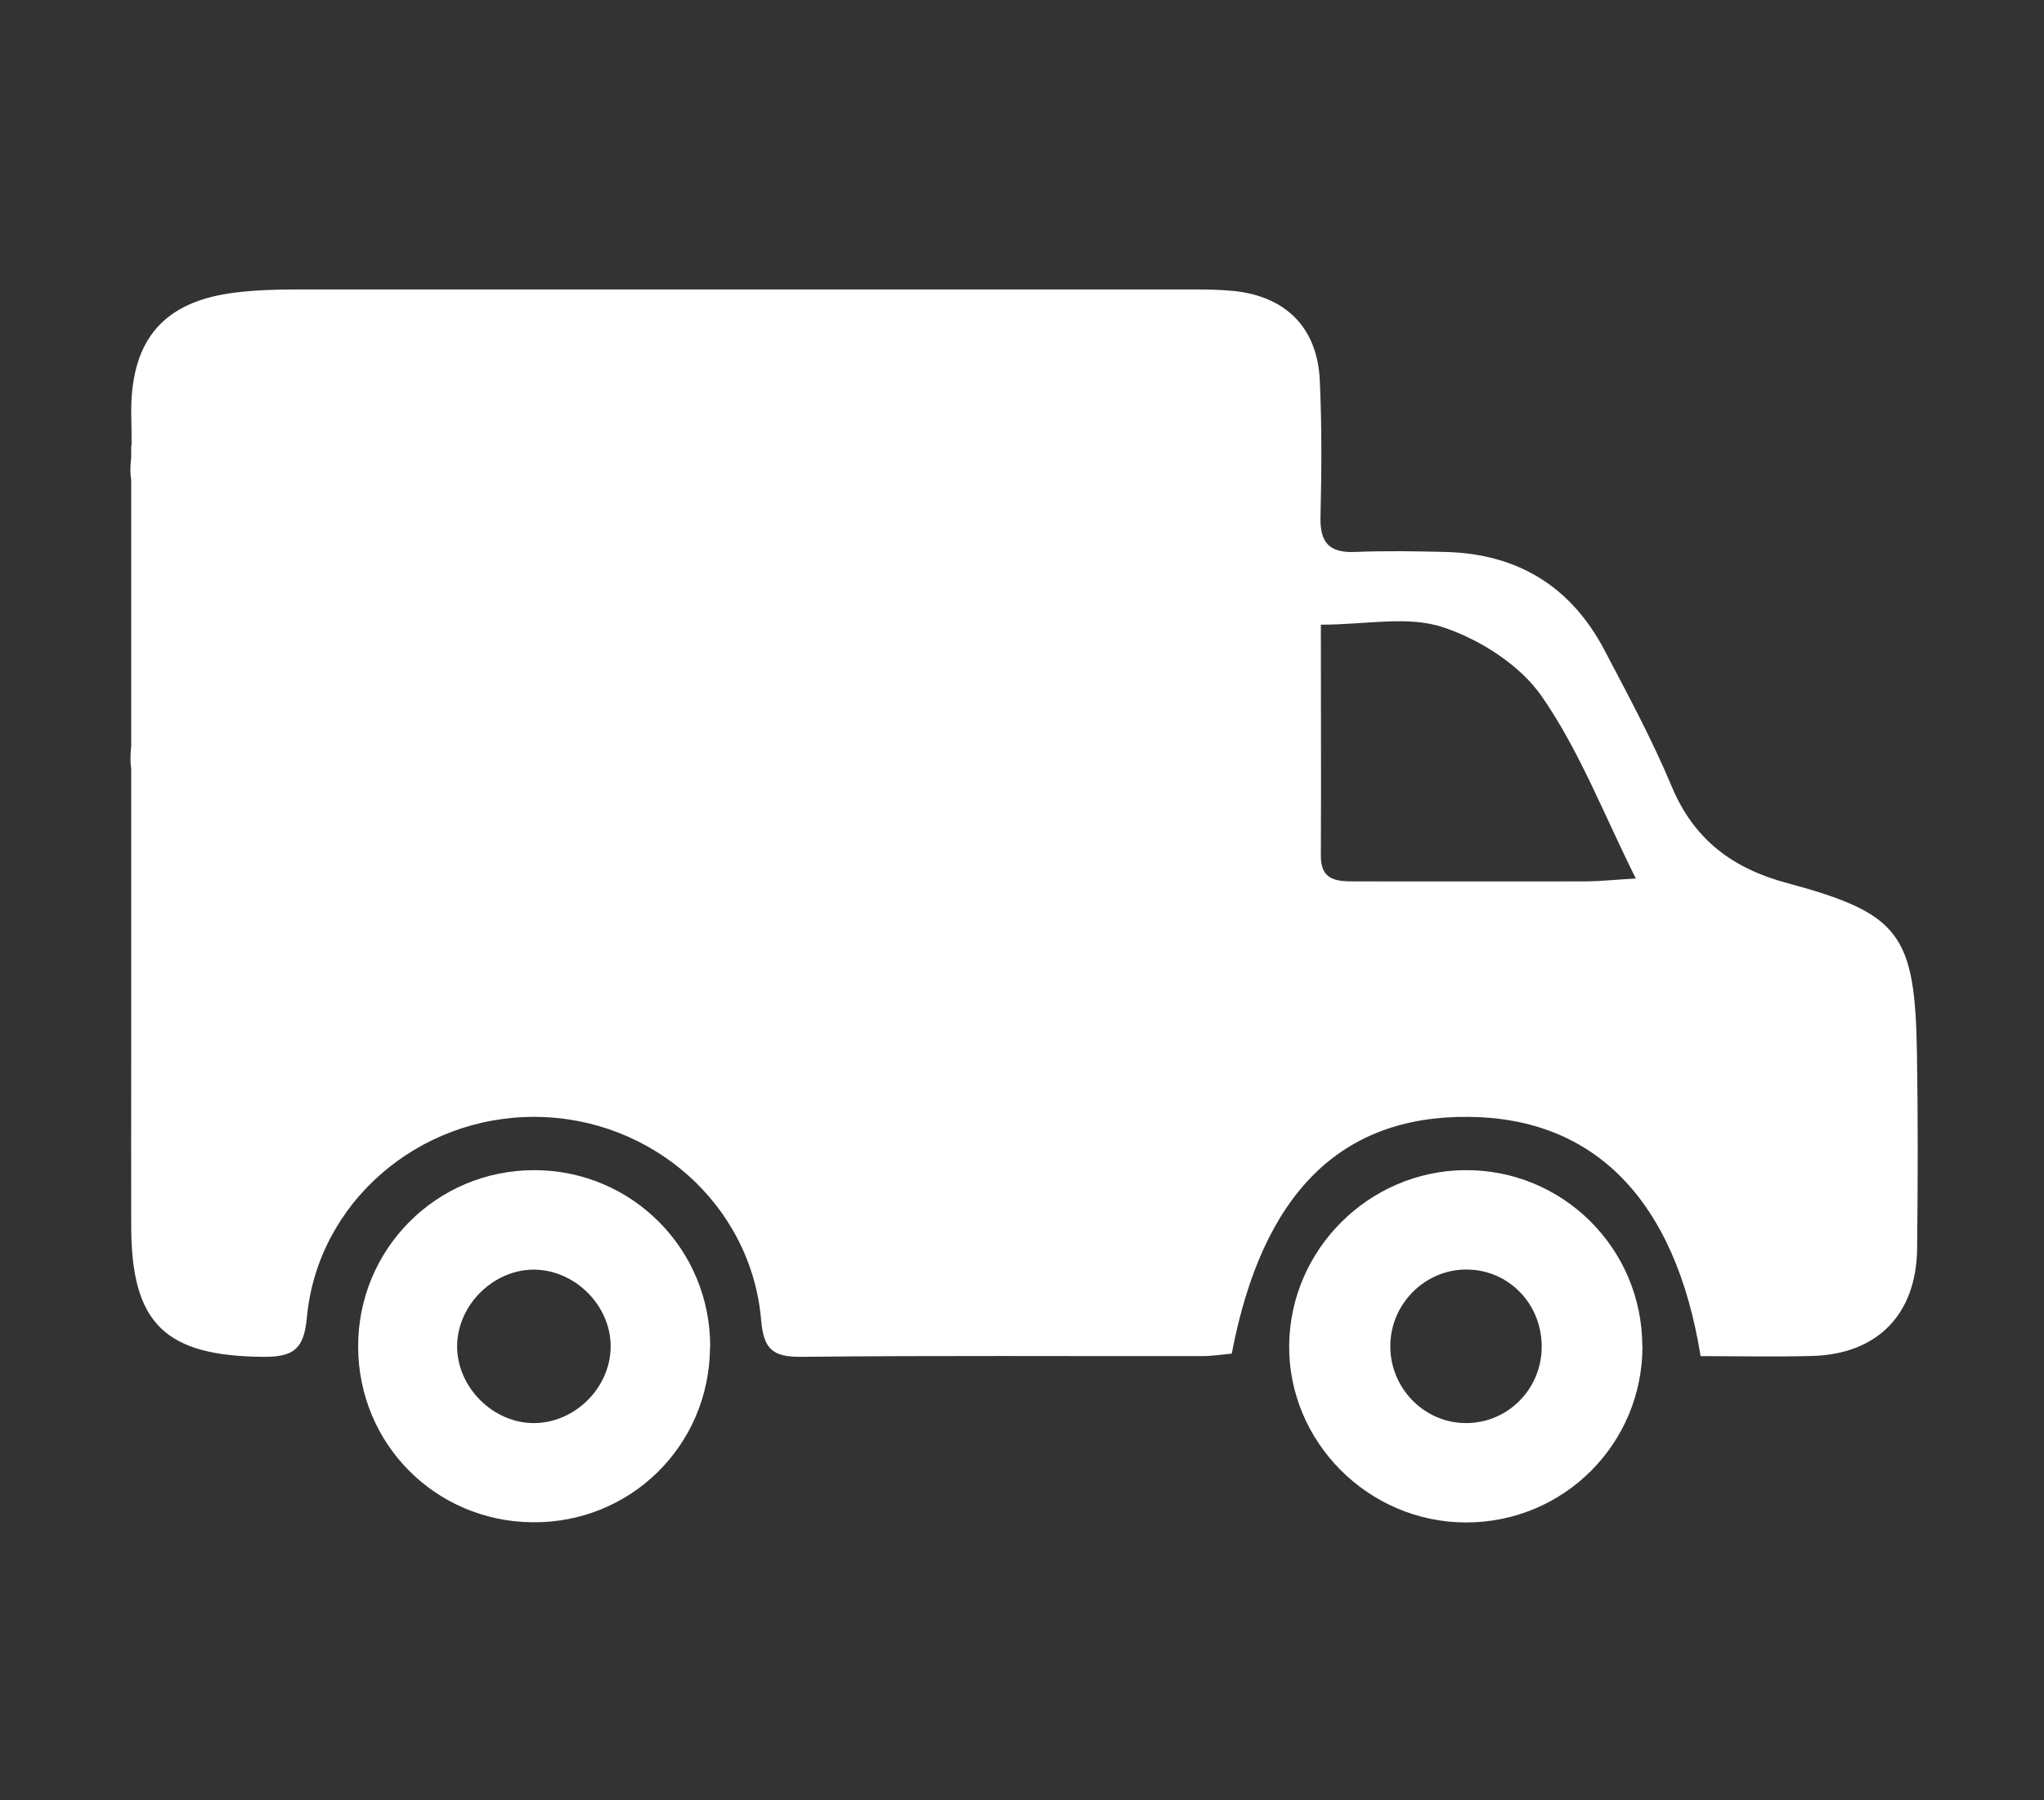
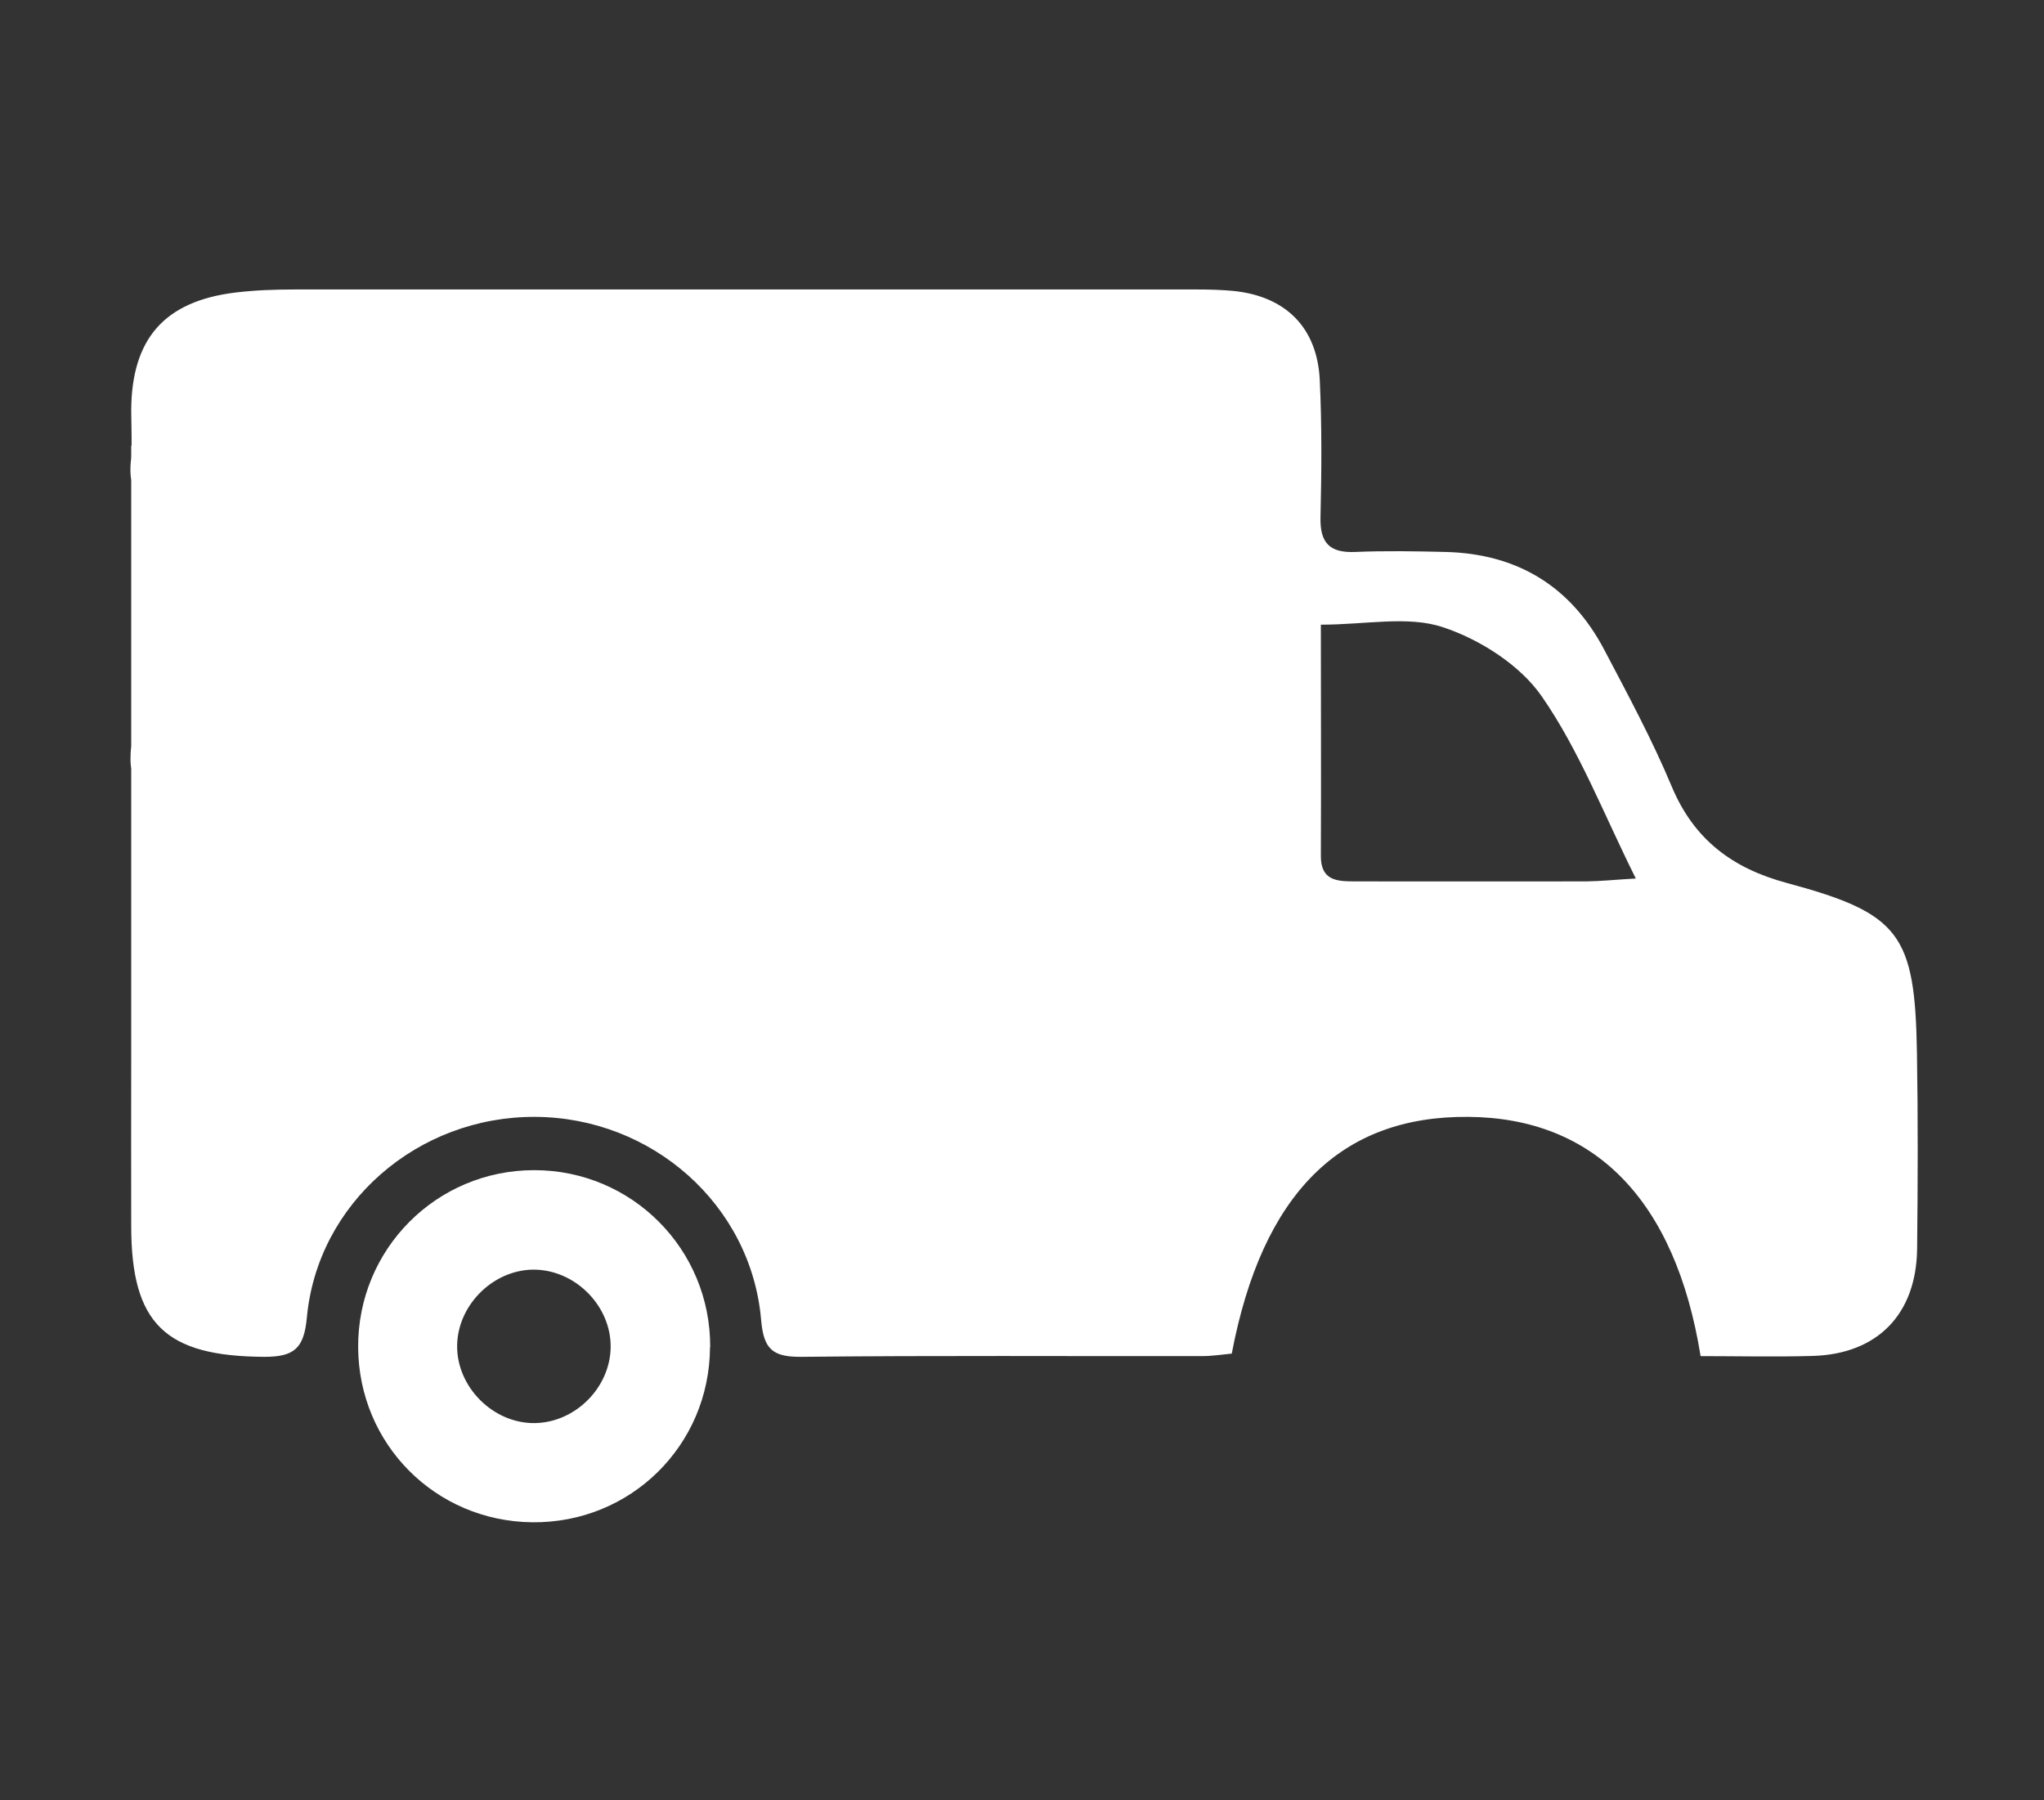
<svg xmlns="http://www.w3.org/2000/svg" viewBox="0 0 113.57 100" version="1.1" data-sanitized-data-name="Layer 1" data-name="Layer 1" id="Layer_1">
  <rect x="0" y="0" width="113.57" height="100" fill="#333333" stroke="none" />
  <defs>
    <style>
      .cls-1 {
        fill: #fff;
        stroke-width: 0px;
      }
    </style>
  </defs>
-   <path d="M91.26,74.76c.01,5.44-4.37,9.82-9.82,9.81-5.42-.01-9.87-4.49-9.81-9.86.06-5.31,4.43-9.66,9.75-9.71,5.43-.05,9.86,4.33,9.87,9.77ZM85.66,74.9c.05-2.43-1.81-4.38-4.19-4.38-2.27,0-4.16,1.86-4.22,4.15-.06,2.39,1.85,4.38,4.21,4.38,2.29,0,4.15-1.84,4.2-4.15Z" class="cls-1" />
  <path d="M39.45,74.84c-.03,5.46-4.42,9.78-9.88,9.72-5.38-.06-9.64-4.34-9.67-9.72-.03-5.44,4.34-9.84,9.78-9.84,5.44,0,9.81,4.4,9.78,9.84ZM33.93,74.84c.03-2.23-1.86-4.21-4.11-4.31-2.3-.1-4.39,1.89-4.42,4.21-.03,2.31,2.01,4.35,4.33,4.31,2.24-.04,4.17-1.97,4.2-4.21Z" class="cls-1" />
  <path d="M106.51,58.46c-.11-6.58-.95-7.72-7.22-9.41-3.02-.81-5.16-2.4-6.4-5.35-1.09-2.61-2.44-5.11-3.76-7.62-1.86-3.52-4.83-5.32-8.81-5.42-1.67-.04-3.35-.07-5.02,0-1.41.06-1.96-.49-1.93-1.91.06-2.55.08-5.1-.04-7.64-.14-2.92-1.9-4.66-4.81-4.95-.65-.06-1.31-.08-1.96-.08-16.74,0-33.47,0-50.21,0-1.09,0-2.19.04-3.27.17-3.93.48-5.76,2.55-5.79,6.52,0,.66.03,1.33.02,1.99h-.02v.53c0,.11,0,.21-.02.32-.04.4-.03.75.02,1.05v14.81c-.03.23-.04.48-.04.75,0,.17.02.33.04.47v16.23c-.01,3.06,0,6.11,0,9.17,0,5.46,1.9,7.25,7.4,7.28,1.66,0,2.2-.47,2.36-2.18.59-6.37,6.17-11.18,12.68-11.15,6.5.03,12.01,4.89,12.56,11.28.14,1.62.63,2.06,2.22,2.05,7.42-.08,14.84-.03,22.27-.04.57,0,1.13-.09,1.66-.14,1.69-8.89,6.04-13.21,13.14-13.15,7.01.05,11.51,4.61,12.91,13.29,2.04,0,4.13.05,6.22-.01,3.6-.1,5.77-2.31,5.81-5.96.04-3.64.05-7.28-.01-10.92ZM88.15,48.96c-4.28.01-8.57,0-12.85,0-1.01,0-1.92-.03-1.91-1.43.02-4.2,0-8.4,0-12.83,2.5,0,4.83-.51,6.78.14,2.06.68,4.29,2.1,5.5,3.85,2.08,3,3.42,6.5,5.22,10.11-1.09.06-1.92.15-2.75.16Z" class="cls-1" />
</svg>